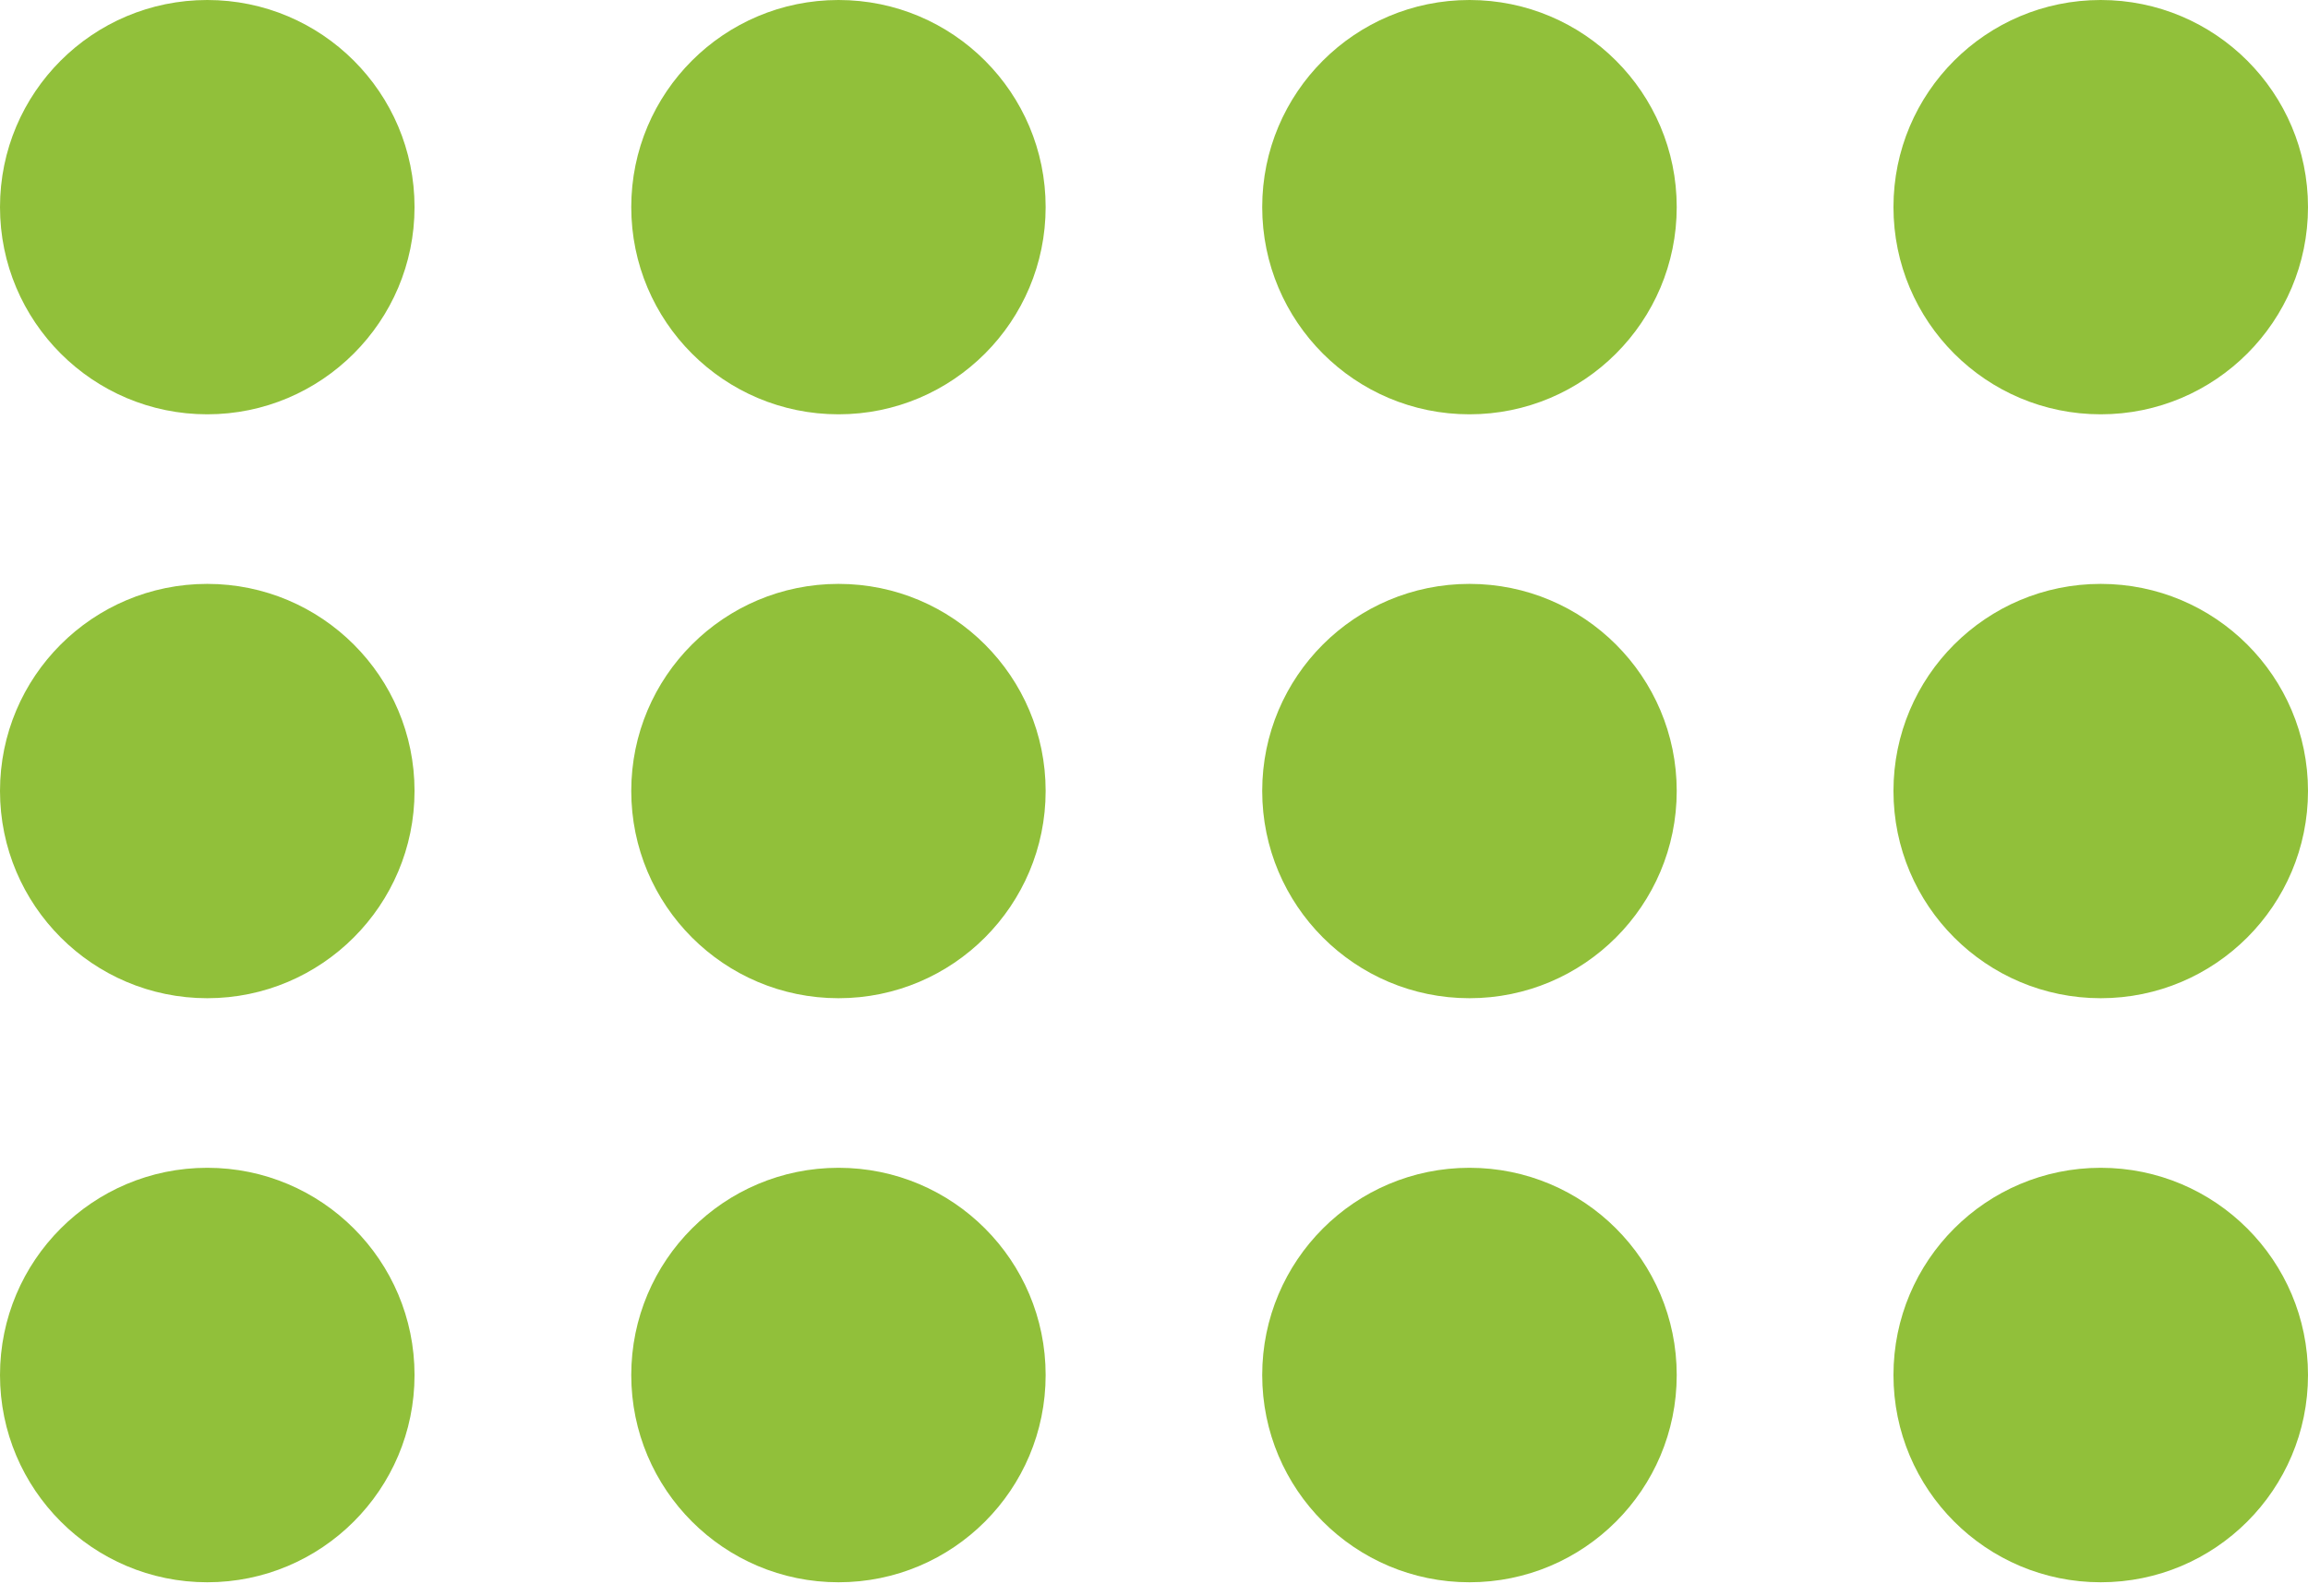
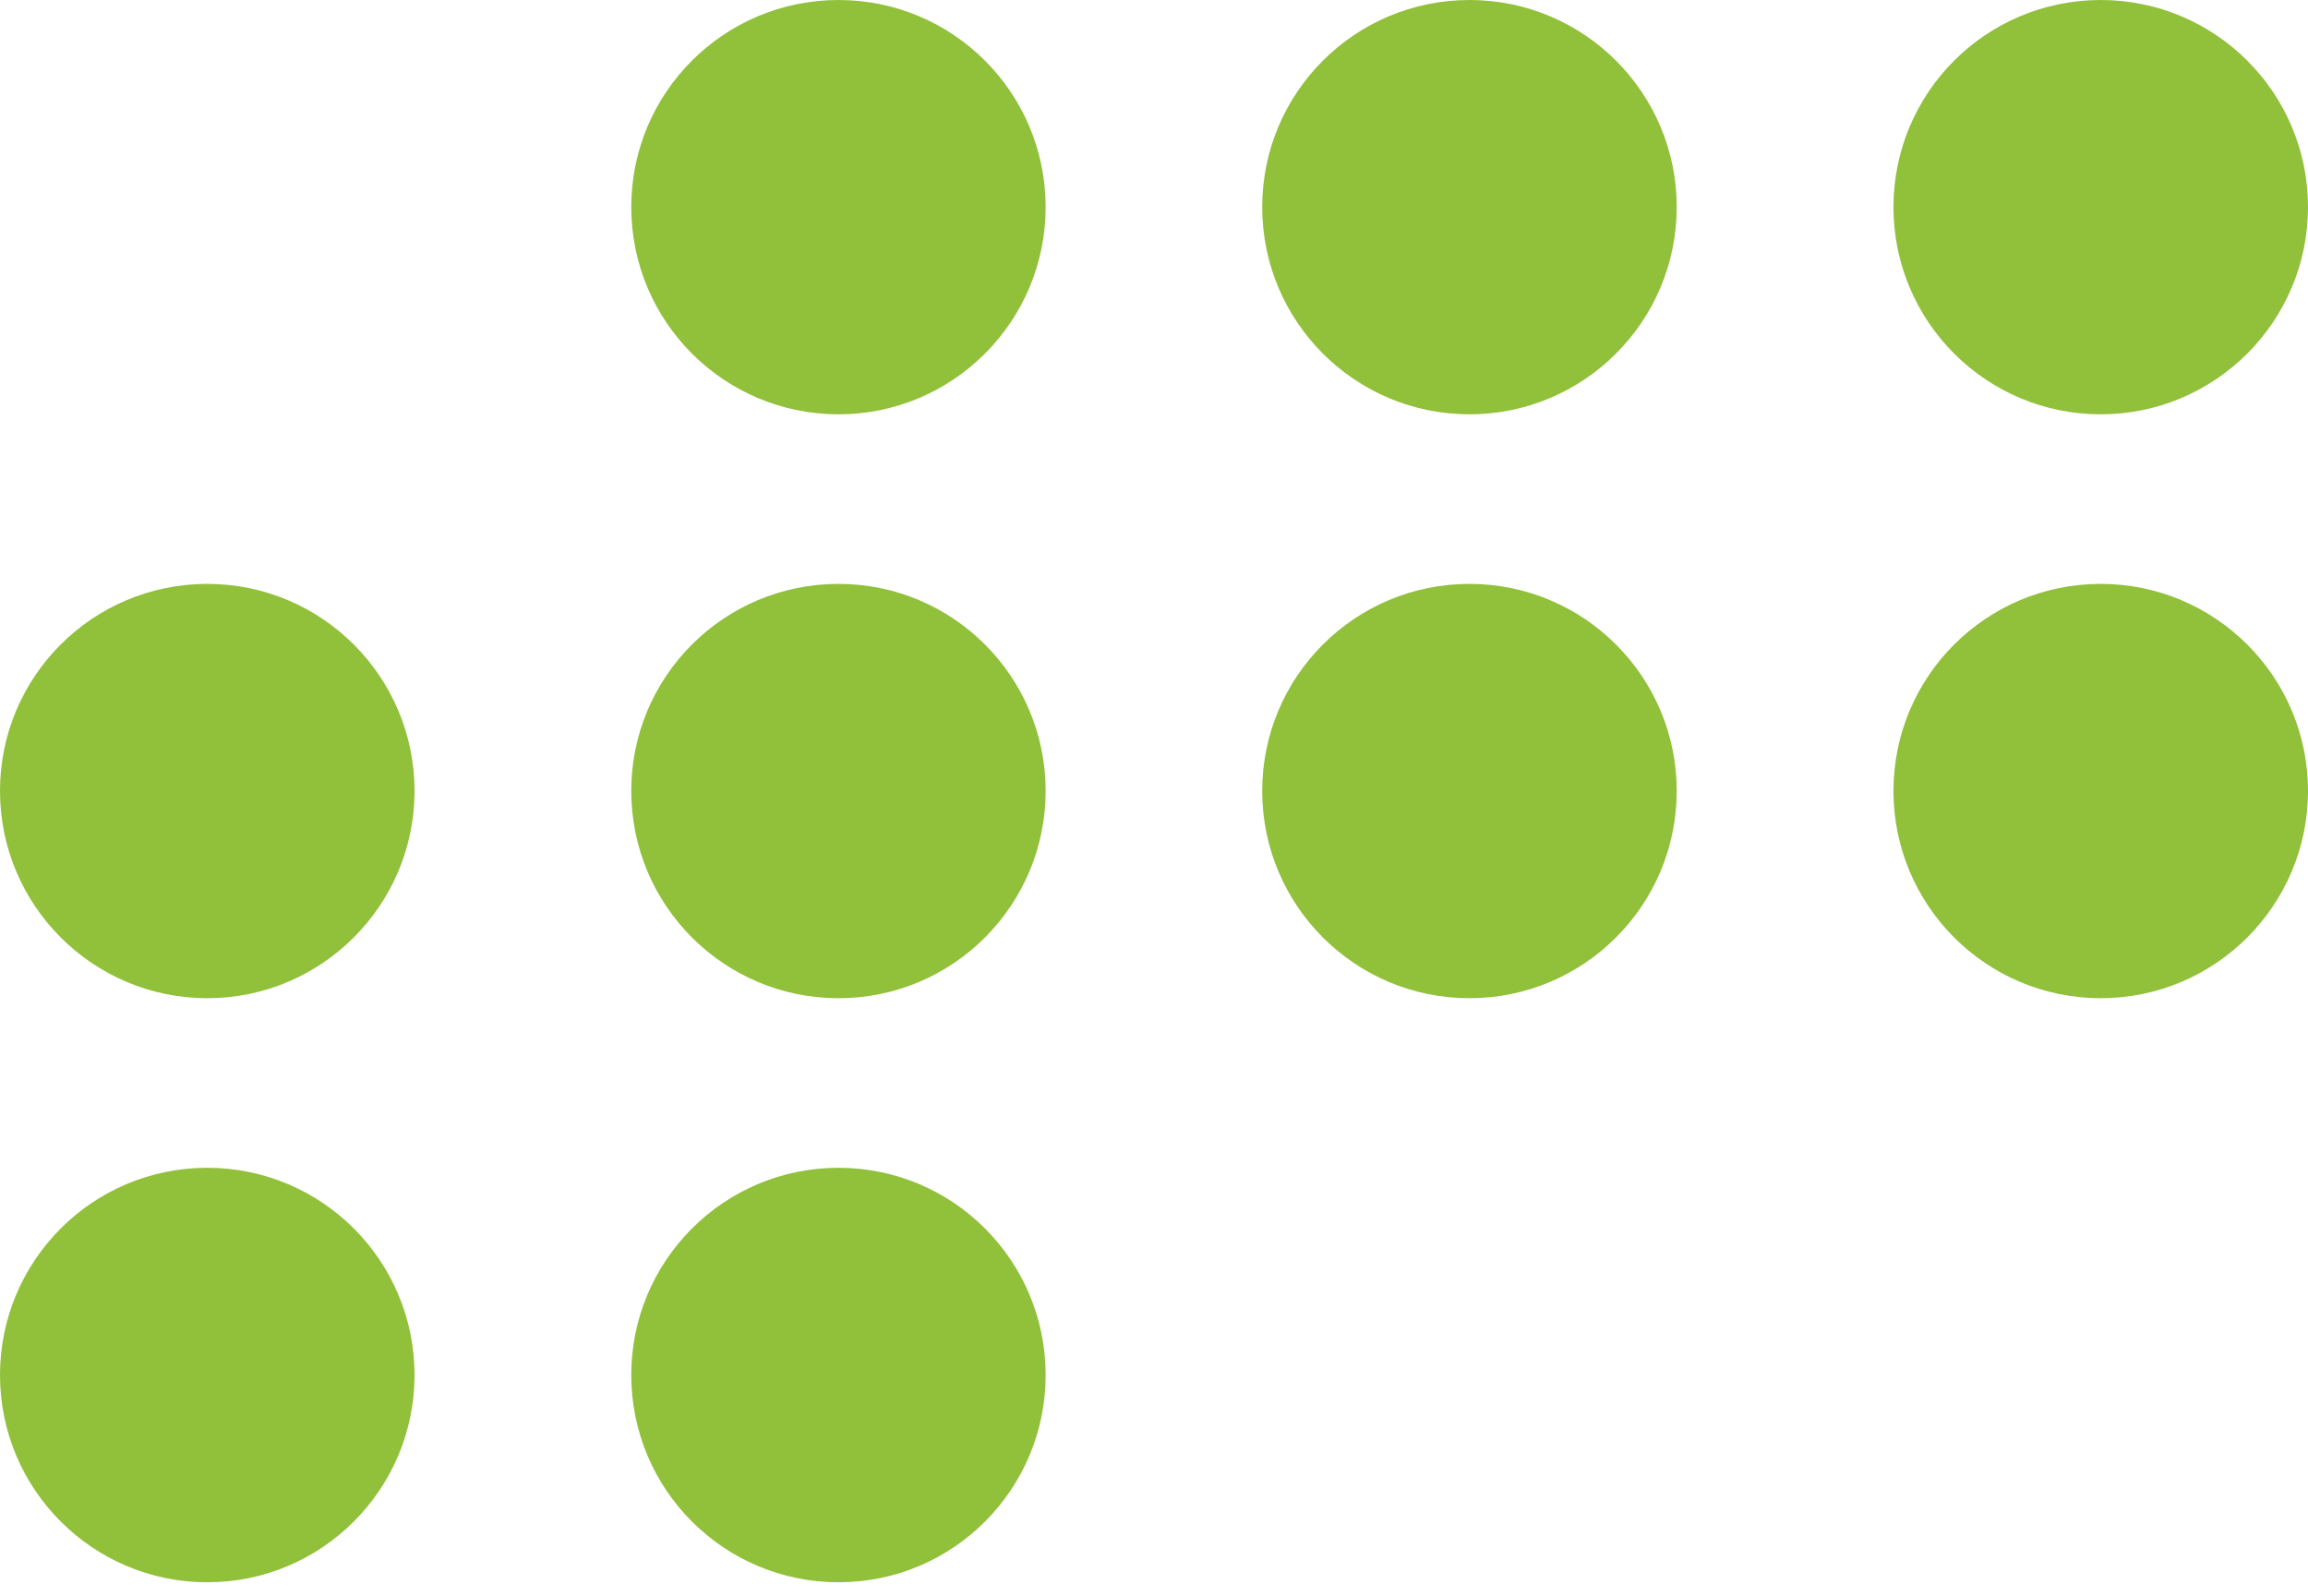
<svg xmlns="http://www.w3.org/2000/svg" width="120" height="83" viewBox="0 0 120 83" fill="none">
  <path d="M10.777 60.725C16.729 60.725 21.553 65.549 21.553 71.502C21.553 77.454 16.72 82.278 10.777 82.278C4.833 82.278 0 77.454 0 71.502C0 65.549 4.824 60.725 10.777 60.725Z" fill="#91C03A" />
  <path d="M10.777 30.362C16.729 30.362 21.553 35.187 21.553 41.13C21.553 47.074 16.72 51.907 10.777 51.907C4.833 51.907 0 47.082 0 41.13C0 35.178 4.824 30.362 10.777 30.362Z" fill="#91C03A" />
-   <path d="M10.777 0C16.729 0 21.553 4.824 21.553 10.768C21.553 16.712 16.72 21.544 10.777 21.544C4.833 21.544 0 16.72 0 10.768C0 4.816 4.824 0 10.777 0Z" fill="#91C03A" />
  <path d="M43.598 60.725C49.55 60.725 54.366 65.549 54.366 71.502C54.366 77.454 49.55 82.278 43.598 82.278C37.646 82.278 32.821 77.454 32.821 71.502C32.821 65.549 37.646 60.725 43.598 60.725Z" fill="#91C03A" />
  <path d="M43.598 30.362C49.55 30.362 54.366 35.187 54.366 41.13C54.366 47.074 49.55 51.907 43.598 51.907C37.646 51.907 32.821 47.082 32.821 41.13C32.821 35.178 37.646 30.362 43.598 30.362Z" fill="#91C03A" />
  <path d="M43.598 0C49.55 0 54.366 4.824 54.366 10.768C54.366 16.712 49.55 21.544 43.598 21.544C37.646 21.544 32.821 16.72 32.821 10.768C32.821 4.816 37.646 0 43.598 0Z" fill="#91C03A" />
-   <path d="M76.402 60.725C82.354 60.725 87.178 65.549 87.178 71.502C87.178 77.454 82.354 82.278 76.402 82.278C70.45 82.278 65.626 77.454 65.626 71.502C65.626 65.549 70.45 60.725 76.402 60.725Z" fill="#91C03A" />
  <path d="M76.402 30.362C82.354 30.362 87.178 35.187 87.178 41.13C87.178 47.074 82.354 51.907 76.402 51.907C70.45 51.907 65.626 47.082 65.626 41.13C65.626 35.178 70.45 30.362 76.402 30.362Z" fill="#91C03A" />
  <path d="M76.402 0C82.354 0 87.178 4.824 87.178 10.768C87.178 16.712 82.354 21.544 76.402 21.544C70.45 21.544 65.626 16.72 65.626 10.768C65.626 4.816 70.45 0 76.402 0Z" fill="#91C03A" />
-   <path d="M109.223 60.725C115.175 60.725 120 65.549 120 71.502C120 77.454 115.175 82.278 109.223 82.278C103.271 82.278 98.447 77.454 98.447 71.502C98.447 65.549 103.271 60.725 109.223 60.725Z" fill="#91C03A" />
  <path d="M109.223 30.362C115.175 30.362 120 35.187 120 41.13C120 47.074 115.175 51.907 109.223 51.907C103.271 51.907 98.447 47.082 98.447 41.13C98.447 35.178 103.271 30.362 109.223 30.362Z" fill="#91C03A" />
  <path d="M109.223 0C115.175 0 120 4.824 120 10.768C120 16.712 115.175 21.544 109.223 21.544C103.271 21.544 98.447 16.72 98.447 10.768C98.447 4.816 103.271 0 109.223 0Z" fill="#91C03A" />
</svg>